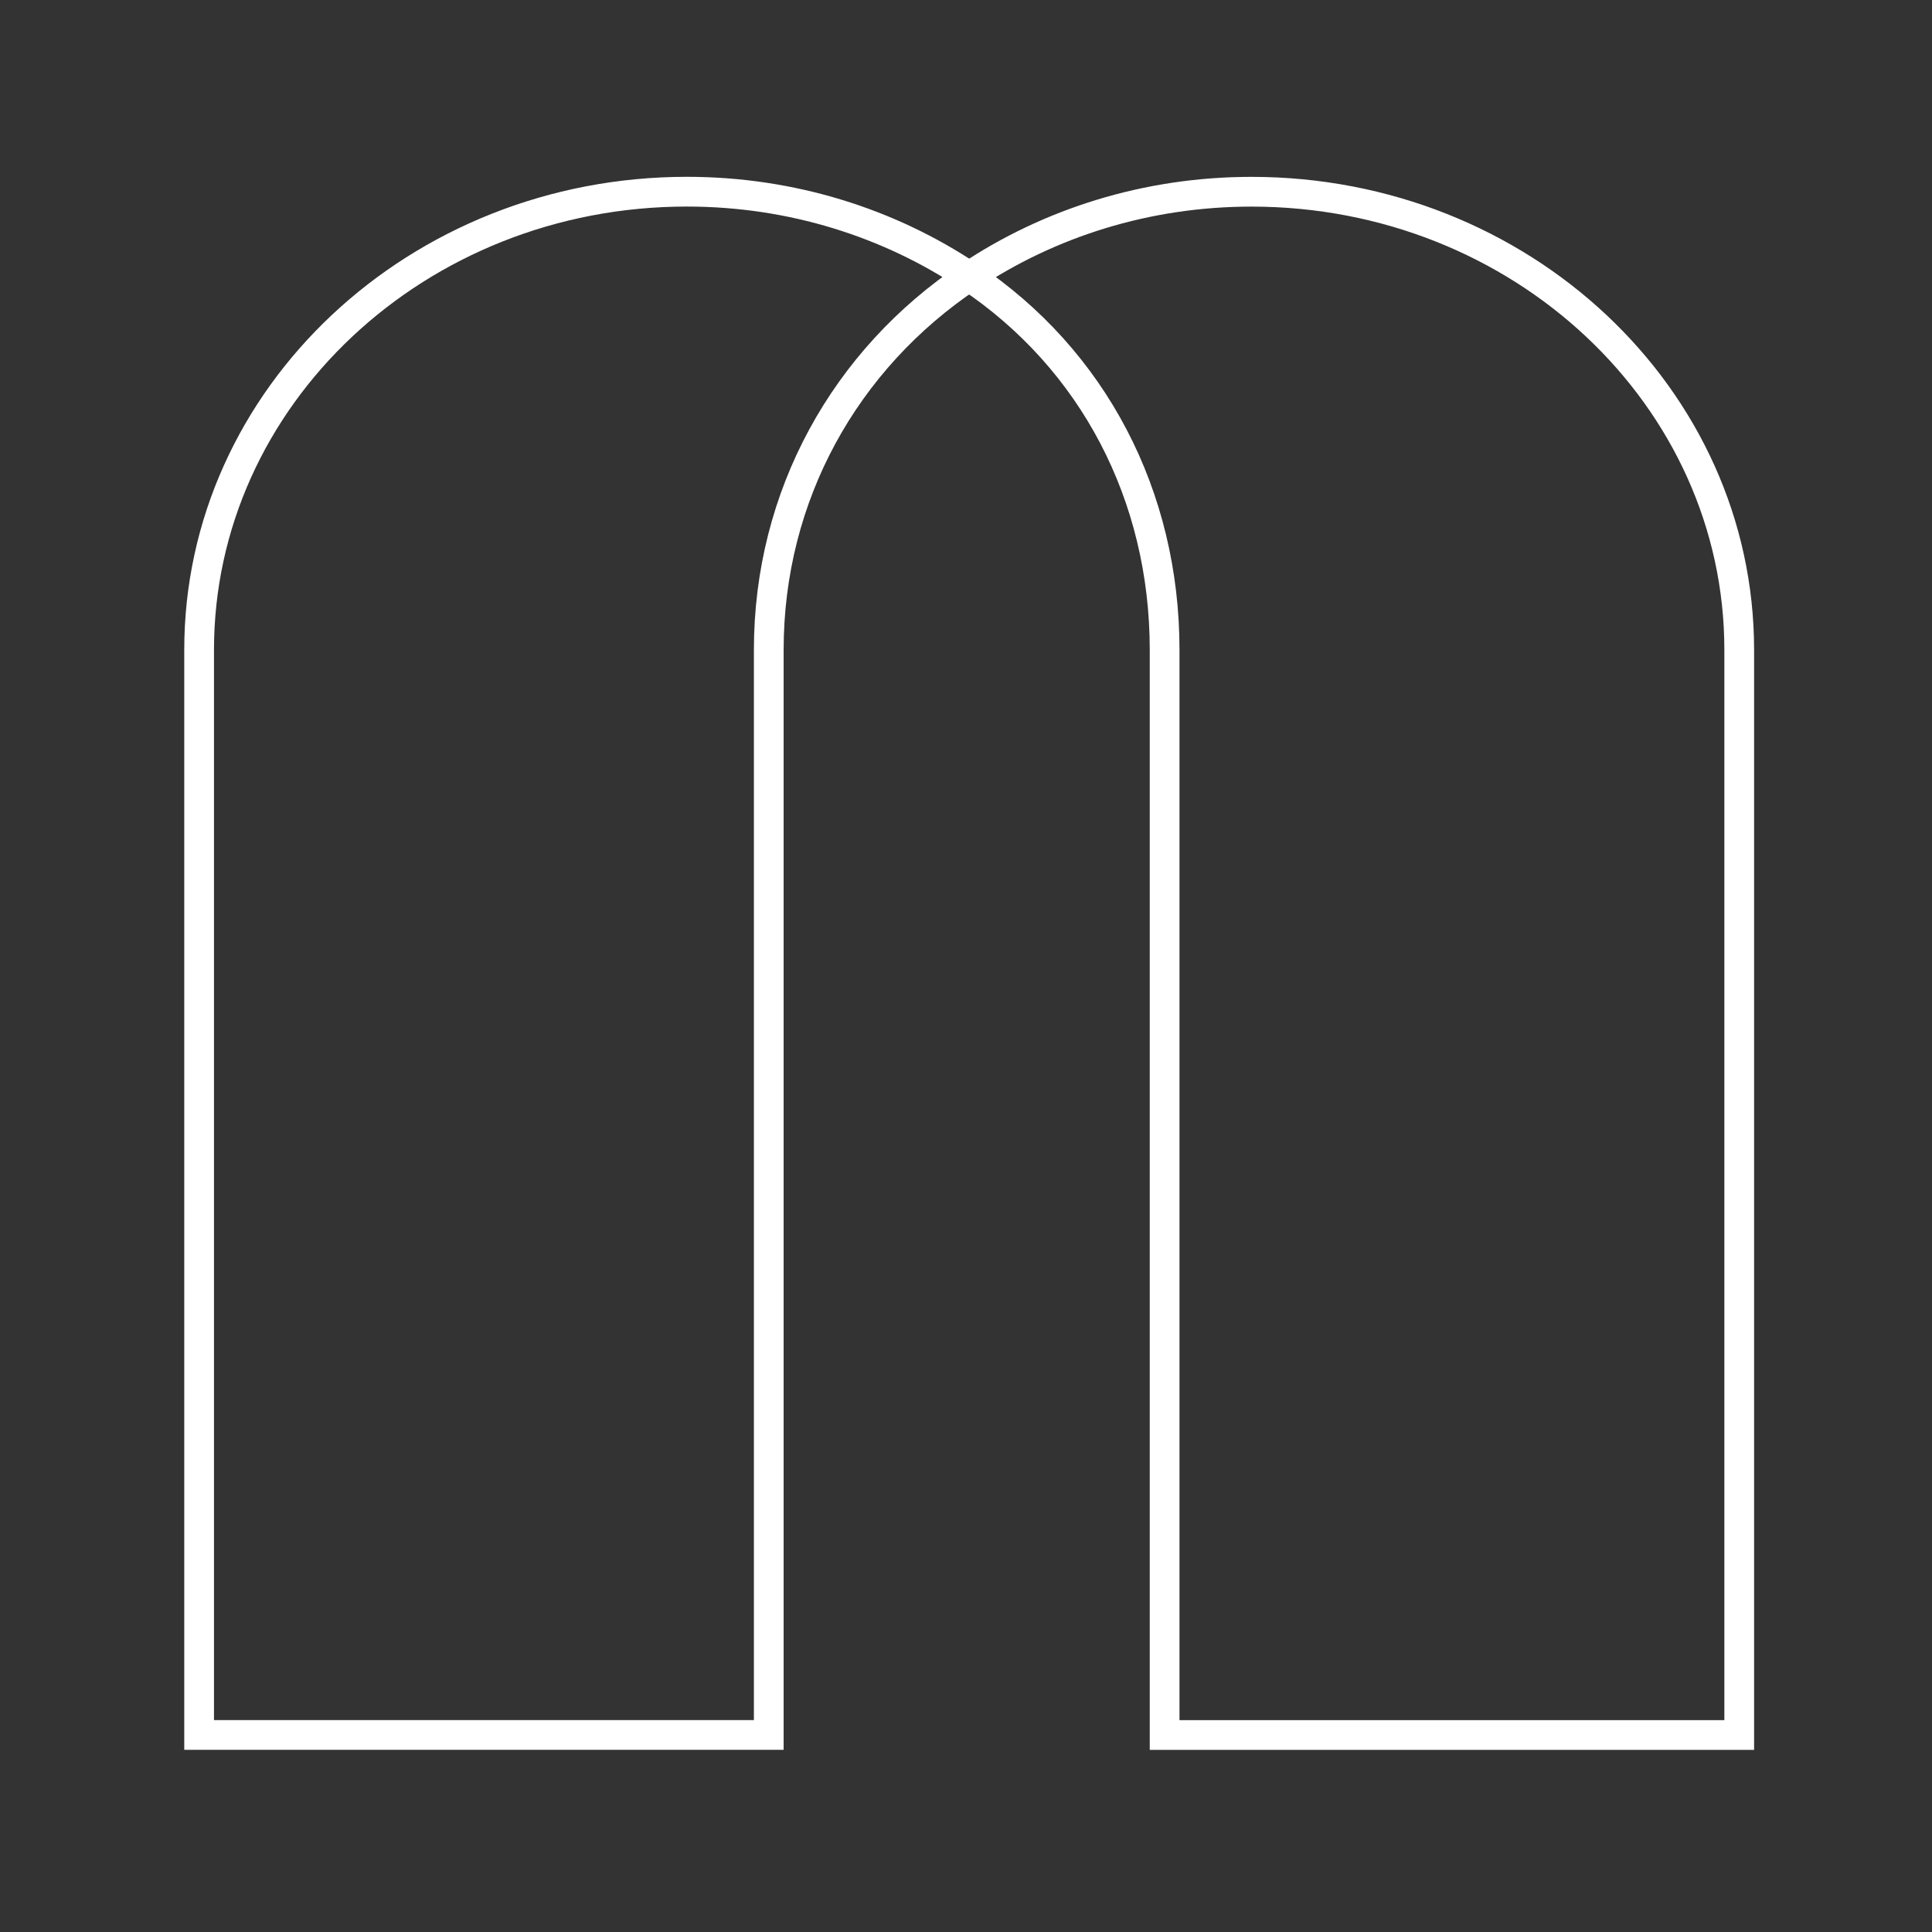
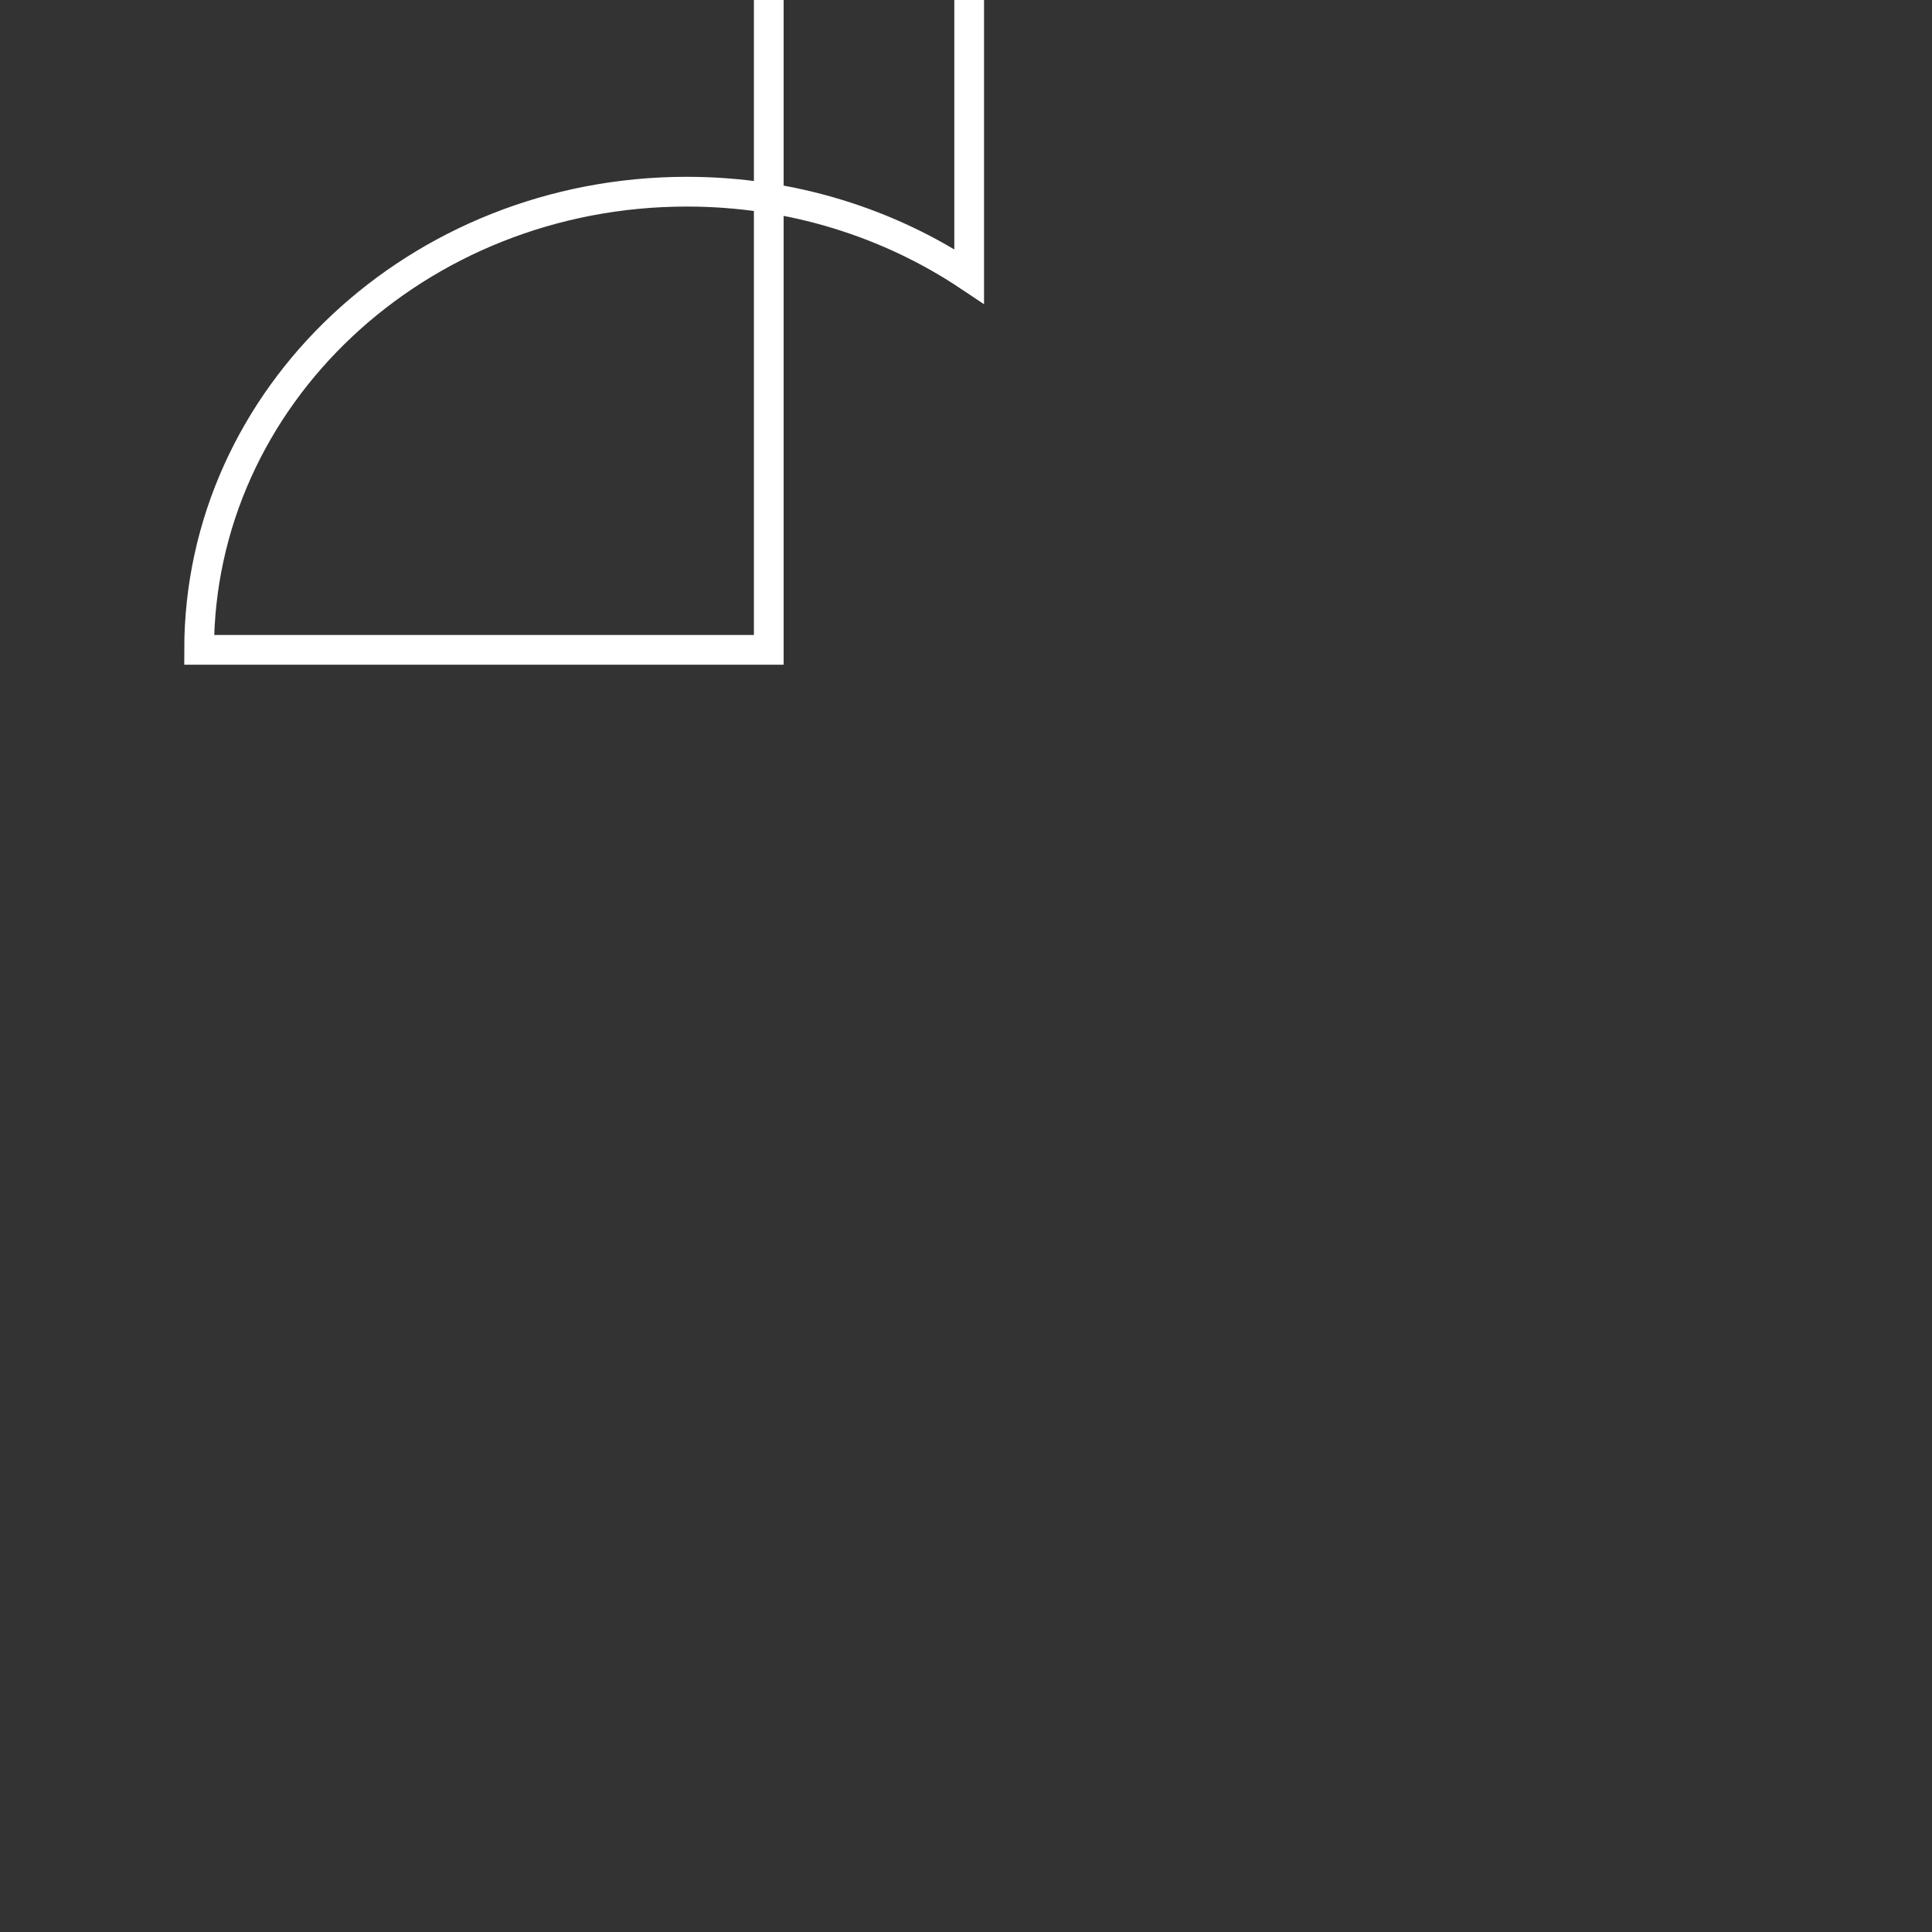
<svg xmlns="http://www.w3.org/2000/svg" id="Layer_1" data-name="Layer 1" viewBox="0 0 389.76 389.76">
  <rect x="0" y="0" width="389.76" height="389.76" fill="#333333" stroke="none" />
  <defs>
    <style>
      .cls-1 {
        fill: none;
        stroke: #fff;
        stroke-miterlimit: 10;
        stroke-width: 6px;
      }
    </style>
  </defs>
-   <path class="cls-1" d="m195.52,55.76c-16.08-10.75-35.72-17.09-56.96-17.09h0c-54.34,0-98.39,41.38-98.39,92.43v218.91h114.92v-218.91c0-31.1,15.36-58.59,40.43-75.34Z" />
-   <path class="cls-1" d="m252.48,38.68h0c-21.24,0-40.88,6.34-56.96,17.09,25.06,16.75,39.43,44.24,39.43,75.34v218.91h115.92v-218.91c0-51.05-44.05-92.43-98.39-92.43Z" />
+   <path class="cls-1" d="m195.52,55.76c-16.08-10.75-35.72-17.09-56.96-17.09h0c-54.34,0-98.39,41.38-98.39,92.43h114.92v-218.91c0-31.1,15.36-58.59,40.43-75.34Z" />
</svg>